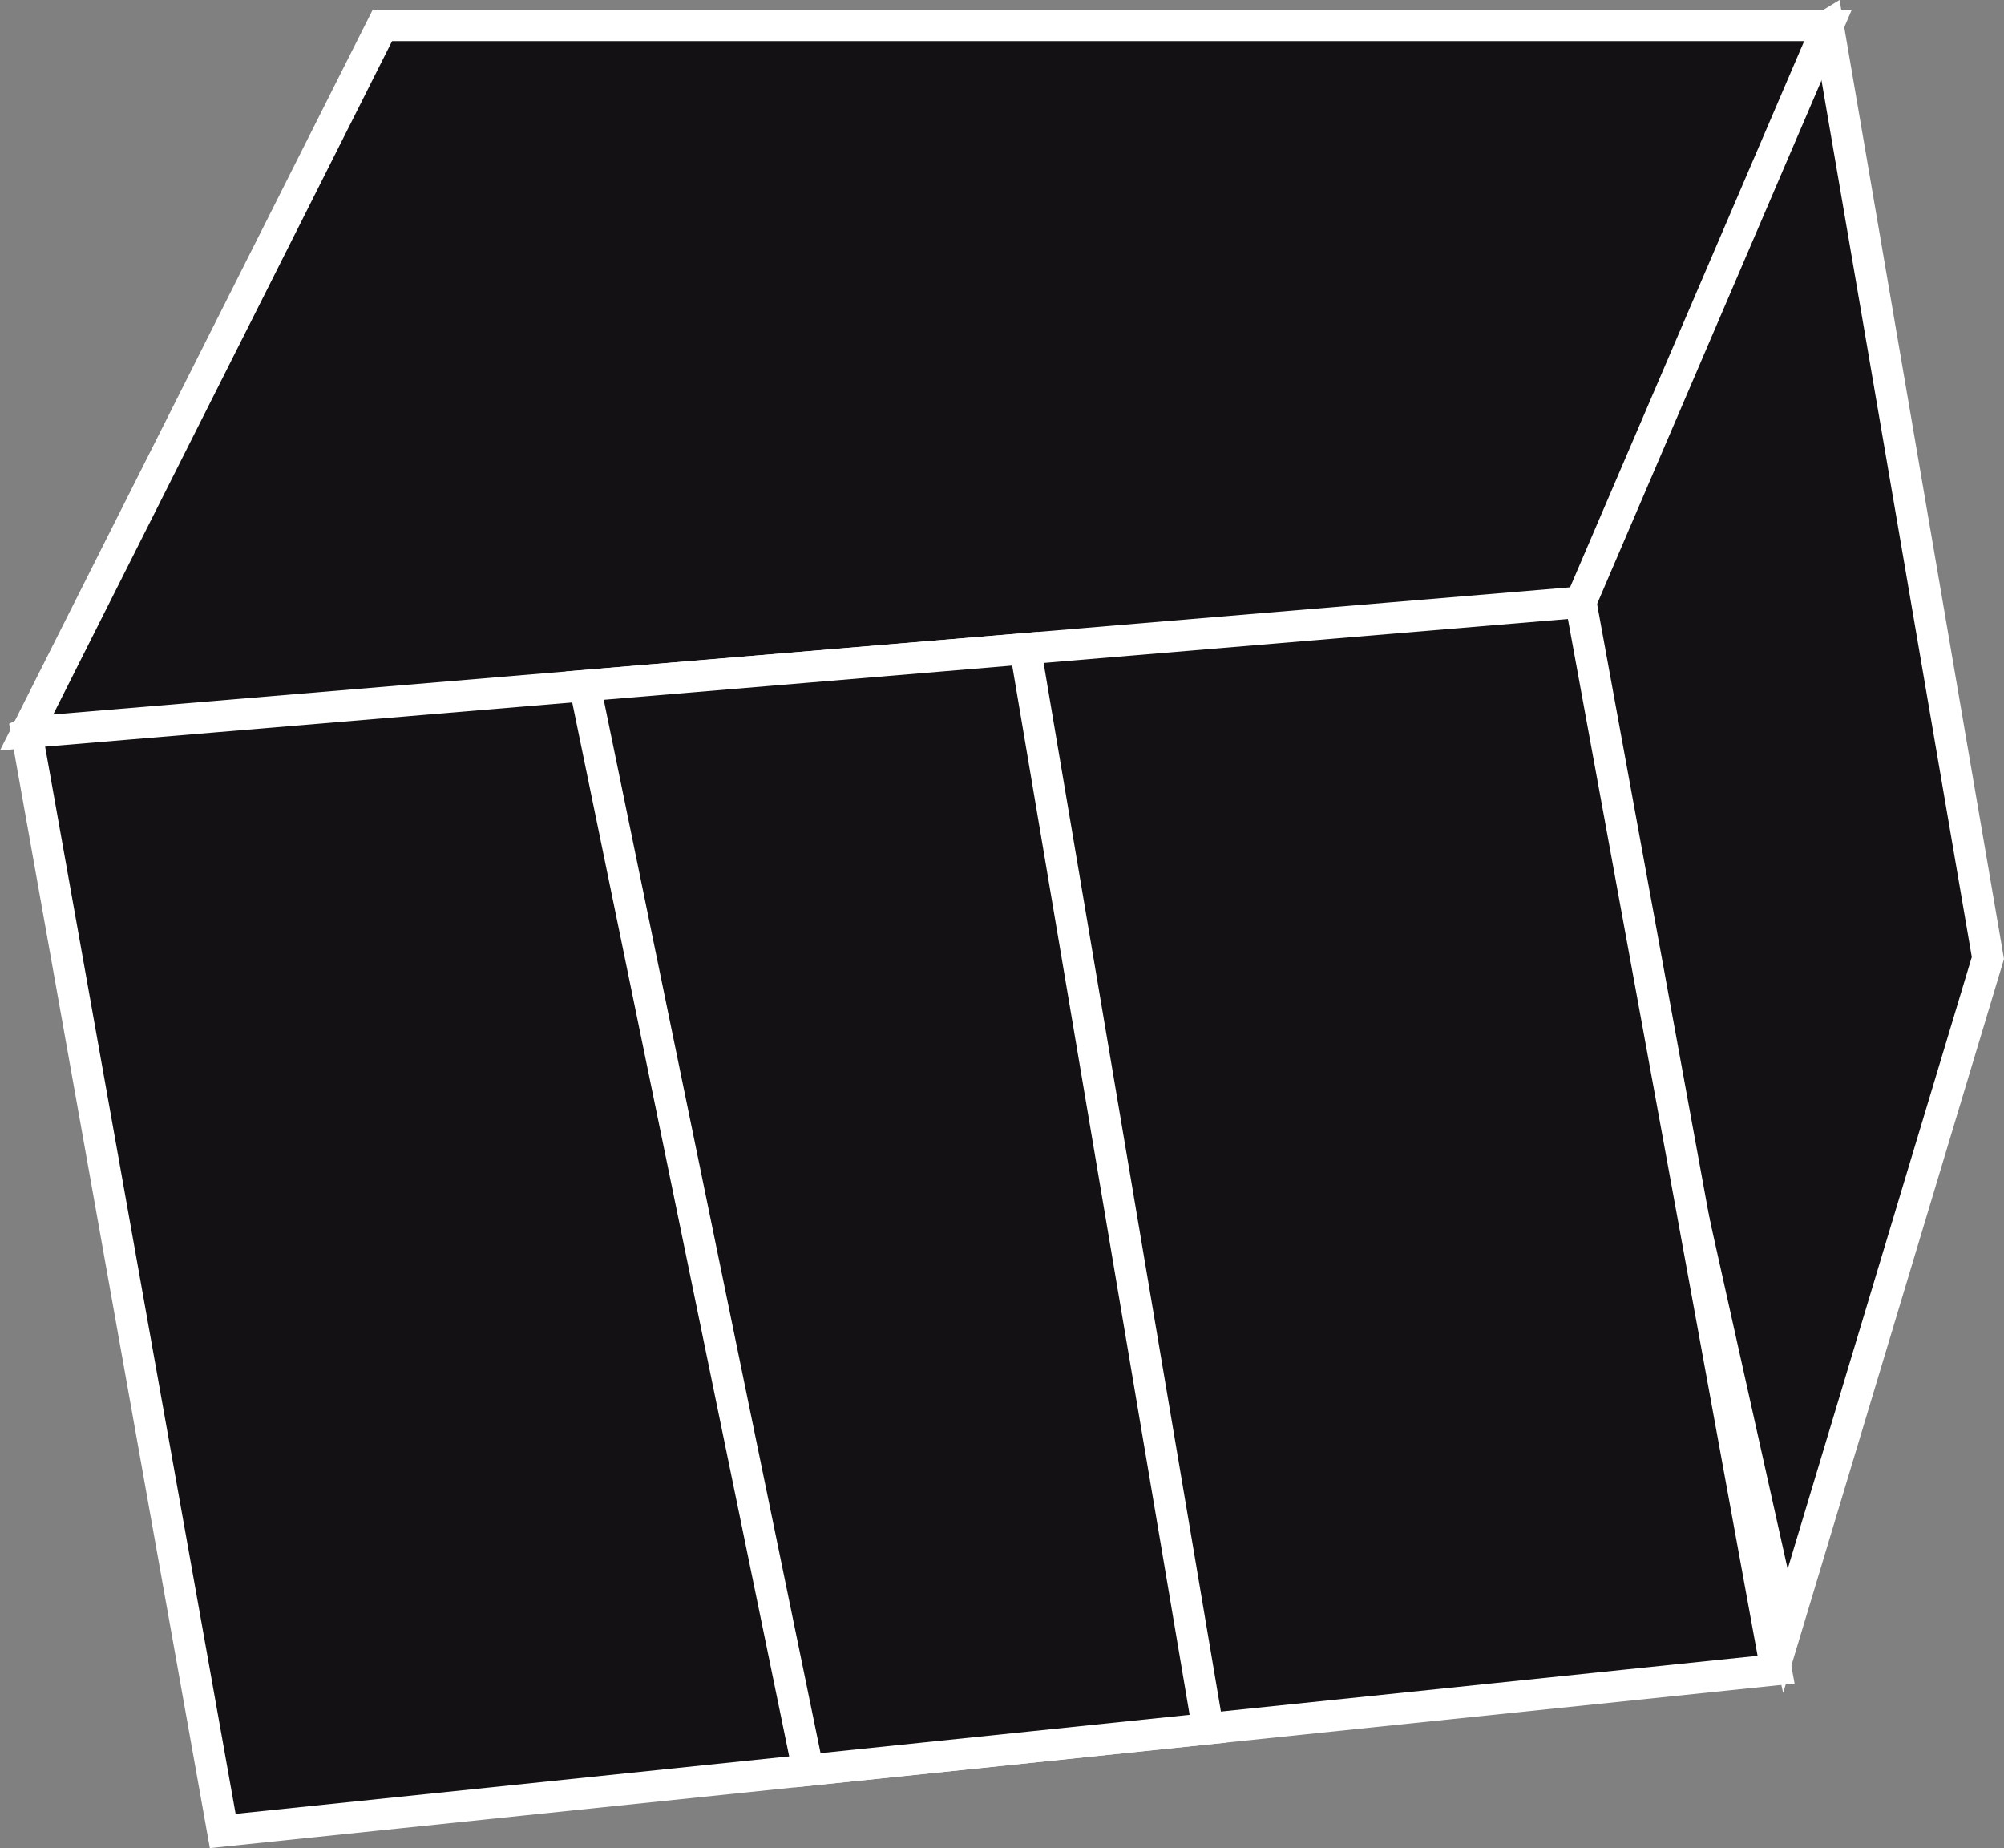
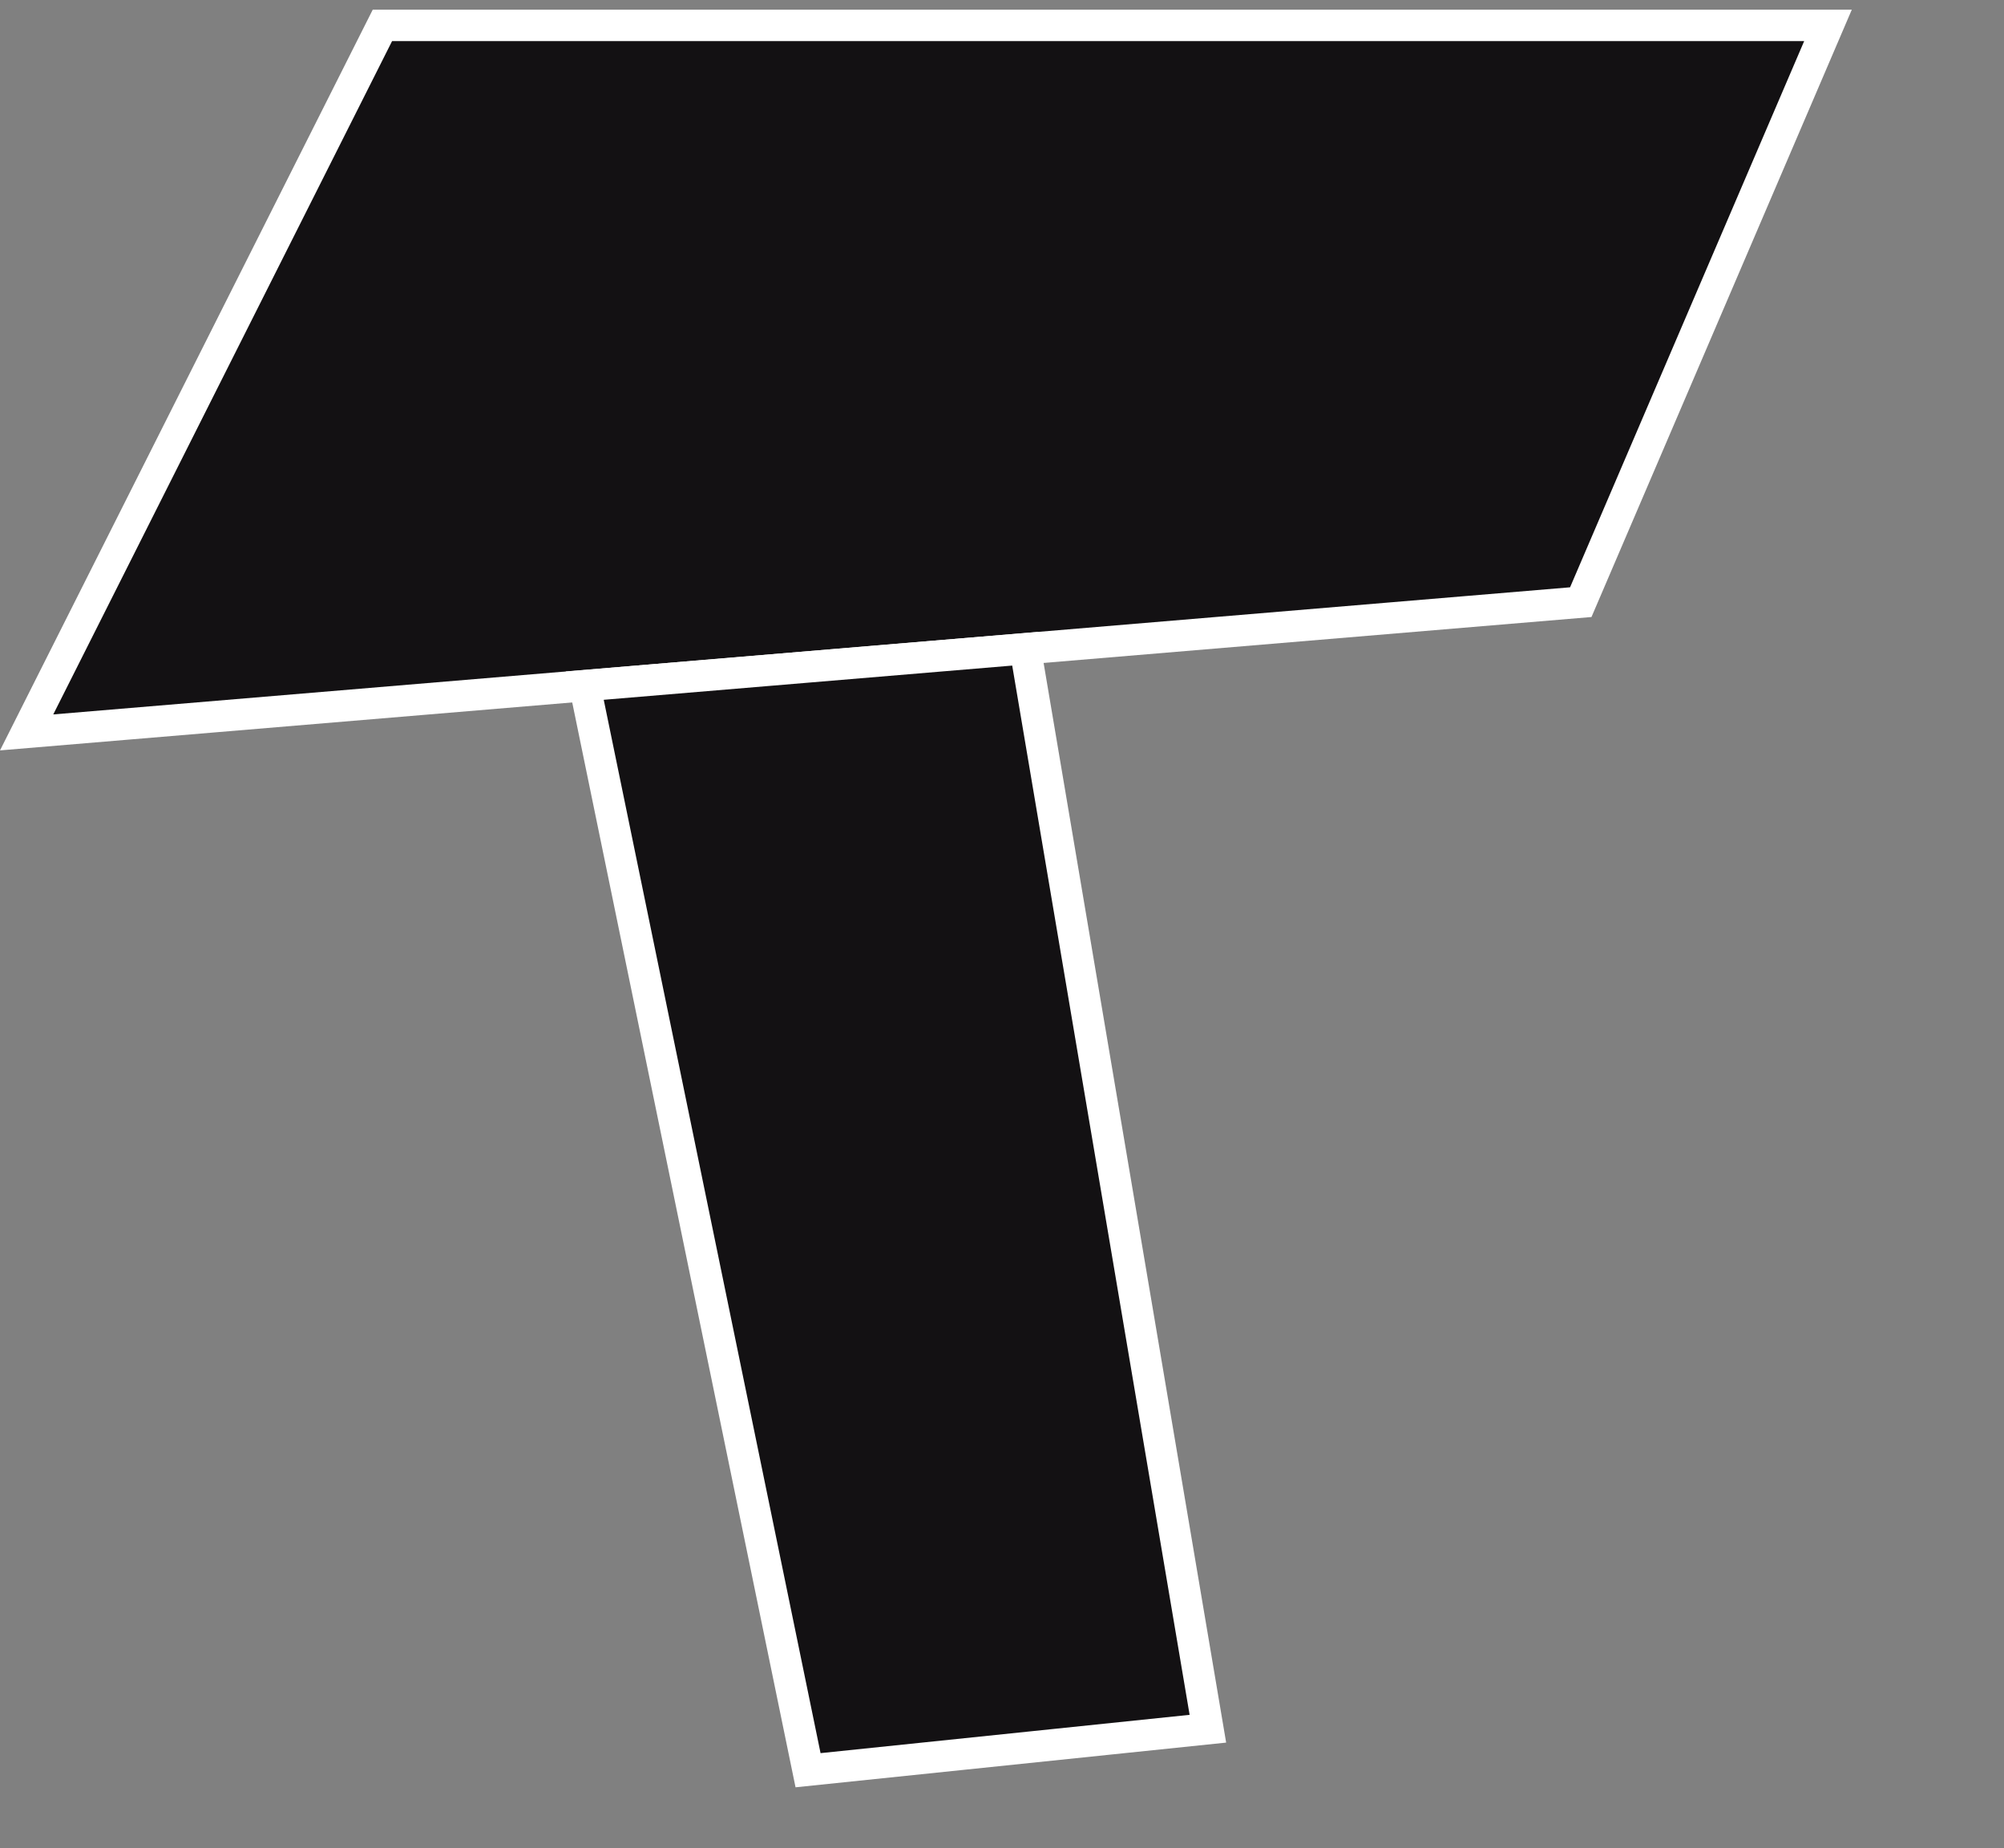
<svg xmlns="http://www.w3.org/2000/svg" id="Layer_2" data-name="Layer 2" viewBox="0 0 383.02 353.16">
  <rect x="0" y="0" width="383.02" height="353.16" fill="#808080" stroke="none" />
  <defs>
    <style> .cls-1 { fill: #131113; stroke: #fff; stroke-miterlimit: 10; stroke-width: 6px; } </style>
  </defs>
  <g id="Layer_1-2" data-name="Layer 1">
    <g>
-       <polygon class="cls-1" points="379.94 183.07 341.24 311.67 293.24 96.41 310.57 28.41 349.38 4.85 379.94 183.07" />
-       <polygon class="cls-1" points="339.46 319.07 42.57 349.89 5.09 139.96 137.24 72.41 255.9 85.74 302.13 115.07 339.46 319.07" />
      <polygon class="cls-1" points="349.38 4.85 302.13 115.07 5.09 139.96 73.09 4.85 349.38 4.85" />
      <polygon class="cls-1" points="195.96 123.97 230.86 330.35 154.44 338.28 111.77 131.02 195.96 123.97" />
    </g>
  </g>
</svg>